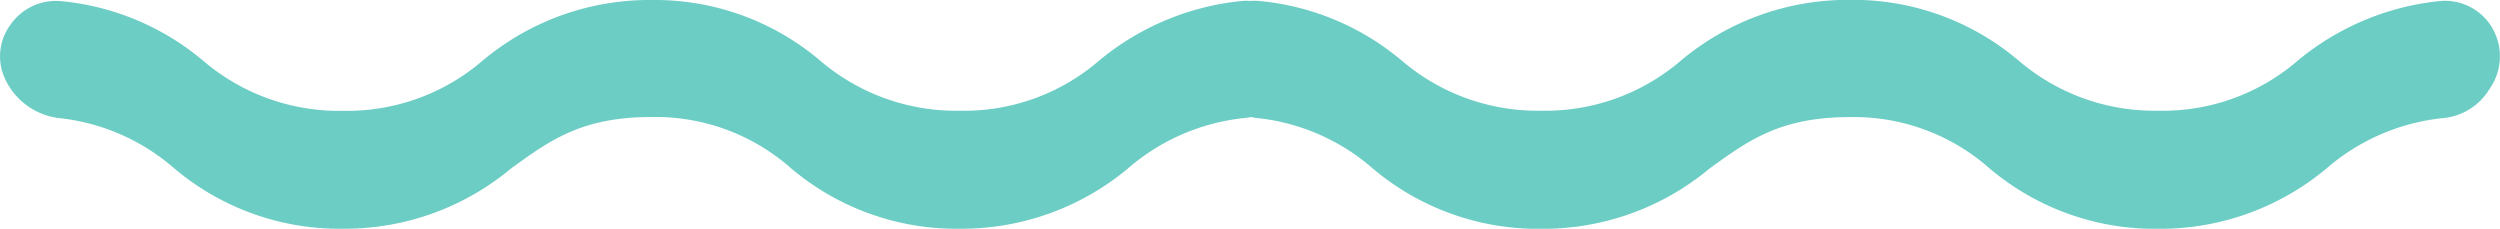
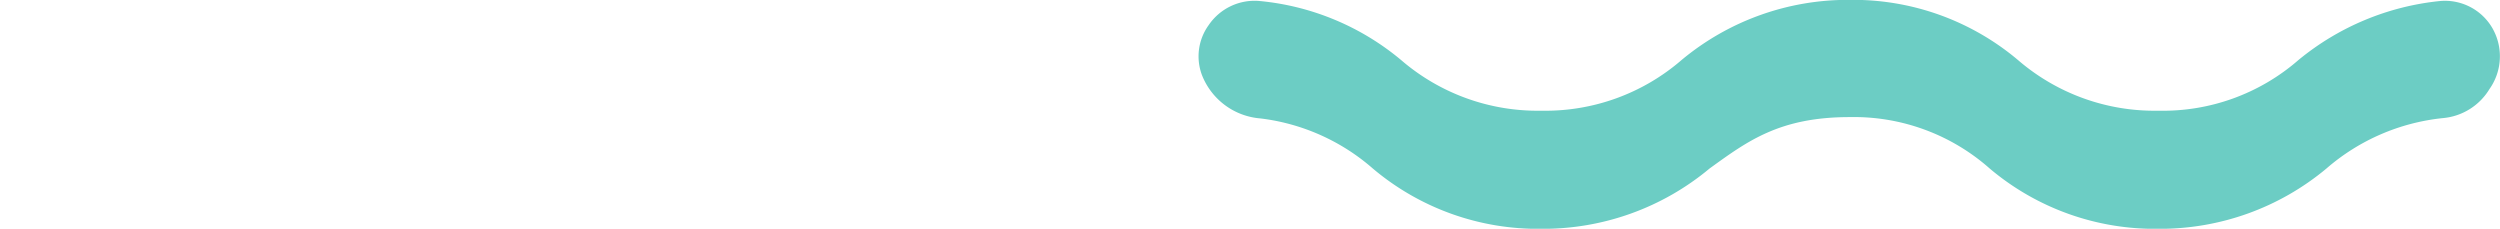
<svg xmlns="http://www.w3.org/2000/svg" width="124.724" height="11.411">
  <g data-name="Group 6649">
    <g data-name="Capa 9">
      <g data-name="Group 6641">
-         <path fill="#6ccdc4" d="M.17 3.742a3.42 3.42 0 0 0 2.907 2.164 10.421 10.421 0 0 1 5.621 2.497 12.757 12.757 0 0 0 8.4 3.008 12.952 12.952 0 0 0 8.4-3.008c1.9-1.371 3.494-2.565 6.988-2.565a10.219 10.219 0 0 1 6.988 2.565 12.757 12.757 0 0 0 8.4 3.008 12.952 12.952 0 0 0 8.4-3.008 10.508 10.508 0 0 1 5.8-2.514 3.024 3.024 0 0 0 2.322-1.445 2.827 2.827 0 0 0 .117-3.092 2.737 2.737 0 0 0-2.592-1.3 13.186 13.186 0 0 0-7.062 2.95 10.294 10.294 0 0 1-6.988 2.521 10.424 10.424 0 0 1-6.973-2.515A12.757 12.757 0 0 0 32.498 0a12.952 12.952 0 0 0-8.4 3.008 10.381 10.381 0 0 1-7 2.521 10.424 10.424 0 0 1-6.988-2.521A12.9 12.9 0 0 0 3.051.057a2.767 2.767 0 0 0-2.546 1.2A2.657 2.657 0 0 0 .17 3.742Z" data-name="Path 8731" />
-       </g>
+         </g>
    </g>
    <g data-name="Capa 9">
      <g data-name="Group 6642">
        <path fill="#6ccdc4" d="M59.964 3.742a3.42 3.42 0 0 0 2.907 2.165 10.418 10.418 0 0 1 5.618 2.5 12.757 12.757 0 0 0 8.4 3.008 12.952 12.952 0 0 0 8.4-3.008c1.9-1.371 3.494-2.565 6.988-2.565a10.219 10.219 0 0 1 6.988 2.565 12.757 12.757 0 0 0 8.4 3.008 12.952 12.952 0 0 0 8.4-3.008 10.509 10.509 0 0 1 5.8-2.514 3.025 3.025 0 0 0 2.333-1.449 2.827 2.827 0 0 0 .116-3.092 2.737 2.737 0 0 0-2.592-1.3 13.187 13.187 0 0 0-7.062 2.95 10.294 10.294 0 0 1-6.988 2.521 10.424 10.424 0 0 1-6.988-2.521 12.757 12.757 0 0 0-8.4-3.008 12.952 12.952 0 0 0-8.4 3.008 10.381 10.381 0 0 1-6.988 2.521 10.424 10.424 0 0 1-6.988-2.521 12.9 12.9 0 0 0-7.06-2.951 2.767 2.767 0 0 0-2.546 1.2 2.657 2.657 0 0 0-.338 2.491Z" data-name="Path 8732" />
      </g>
    </g>
  </g>
</svg>